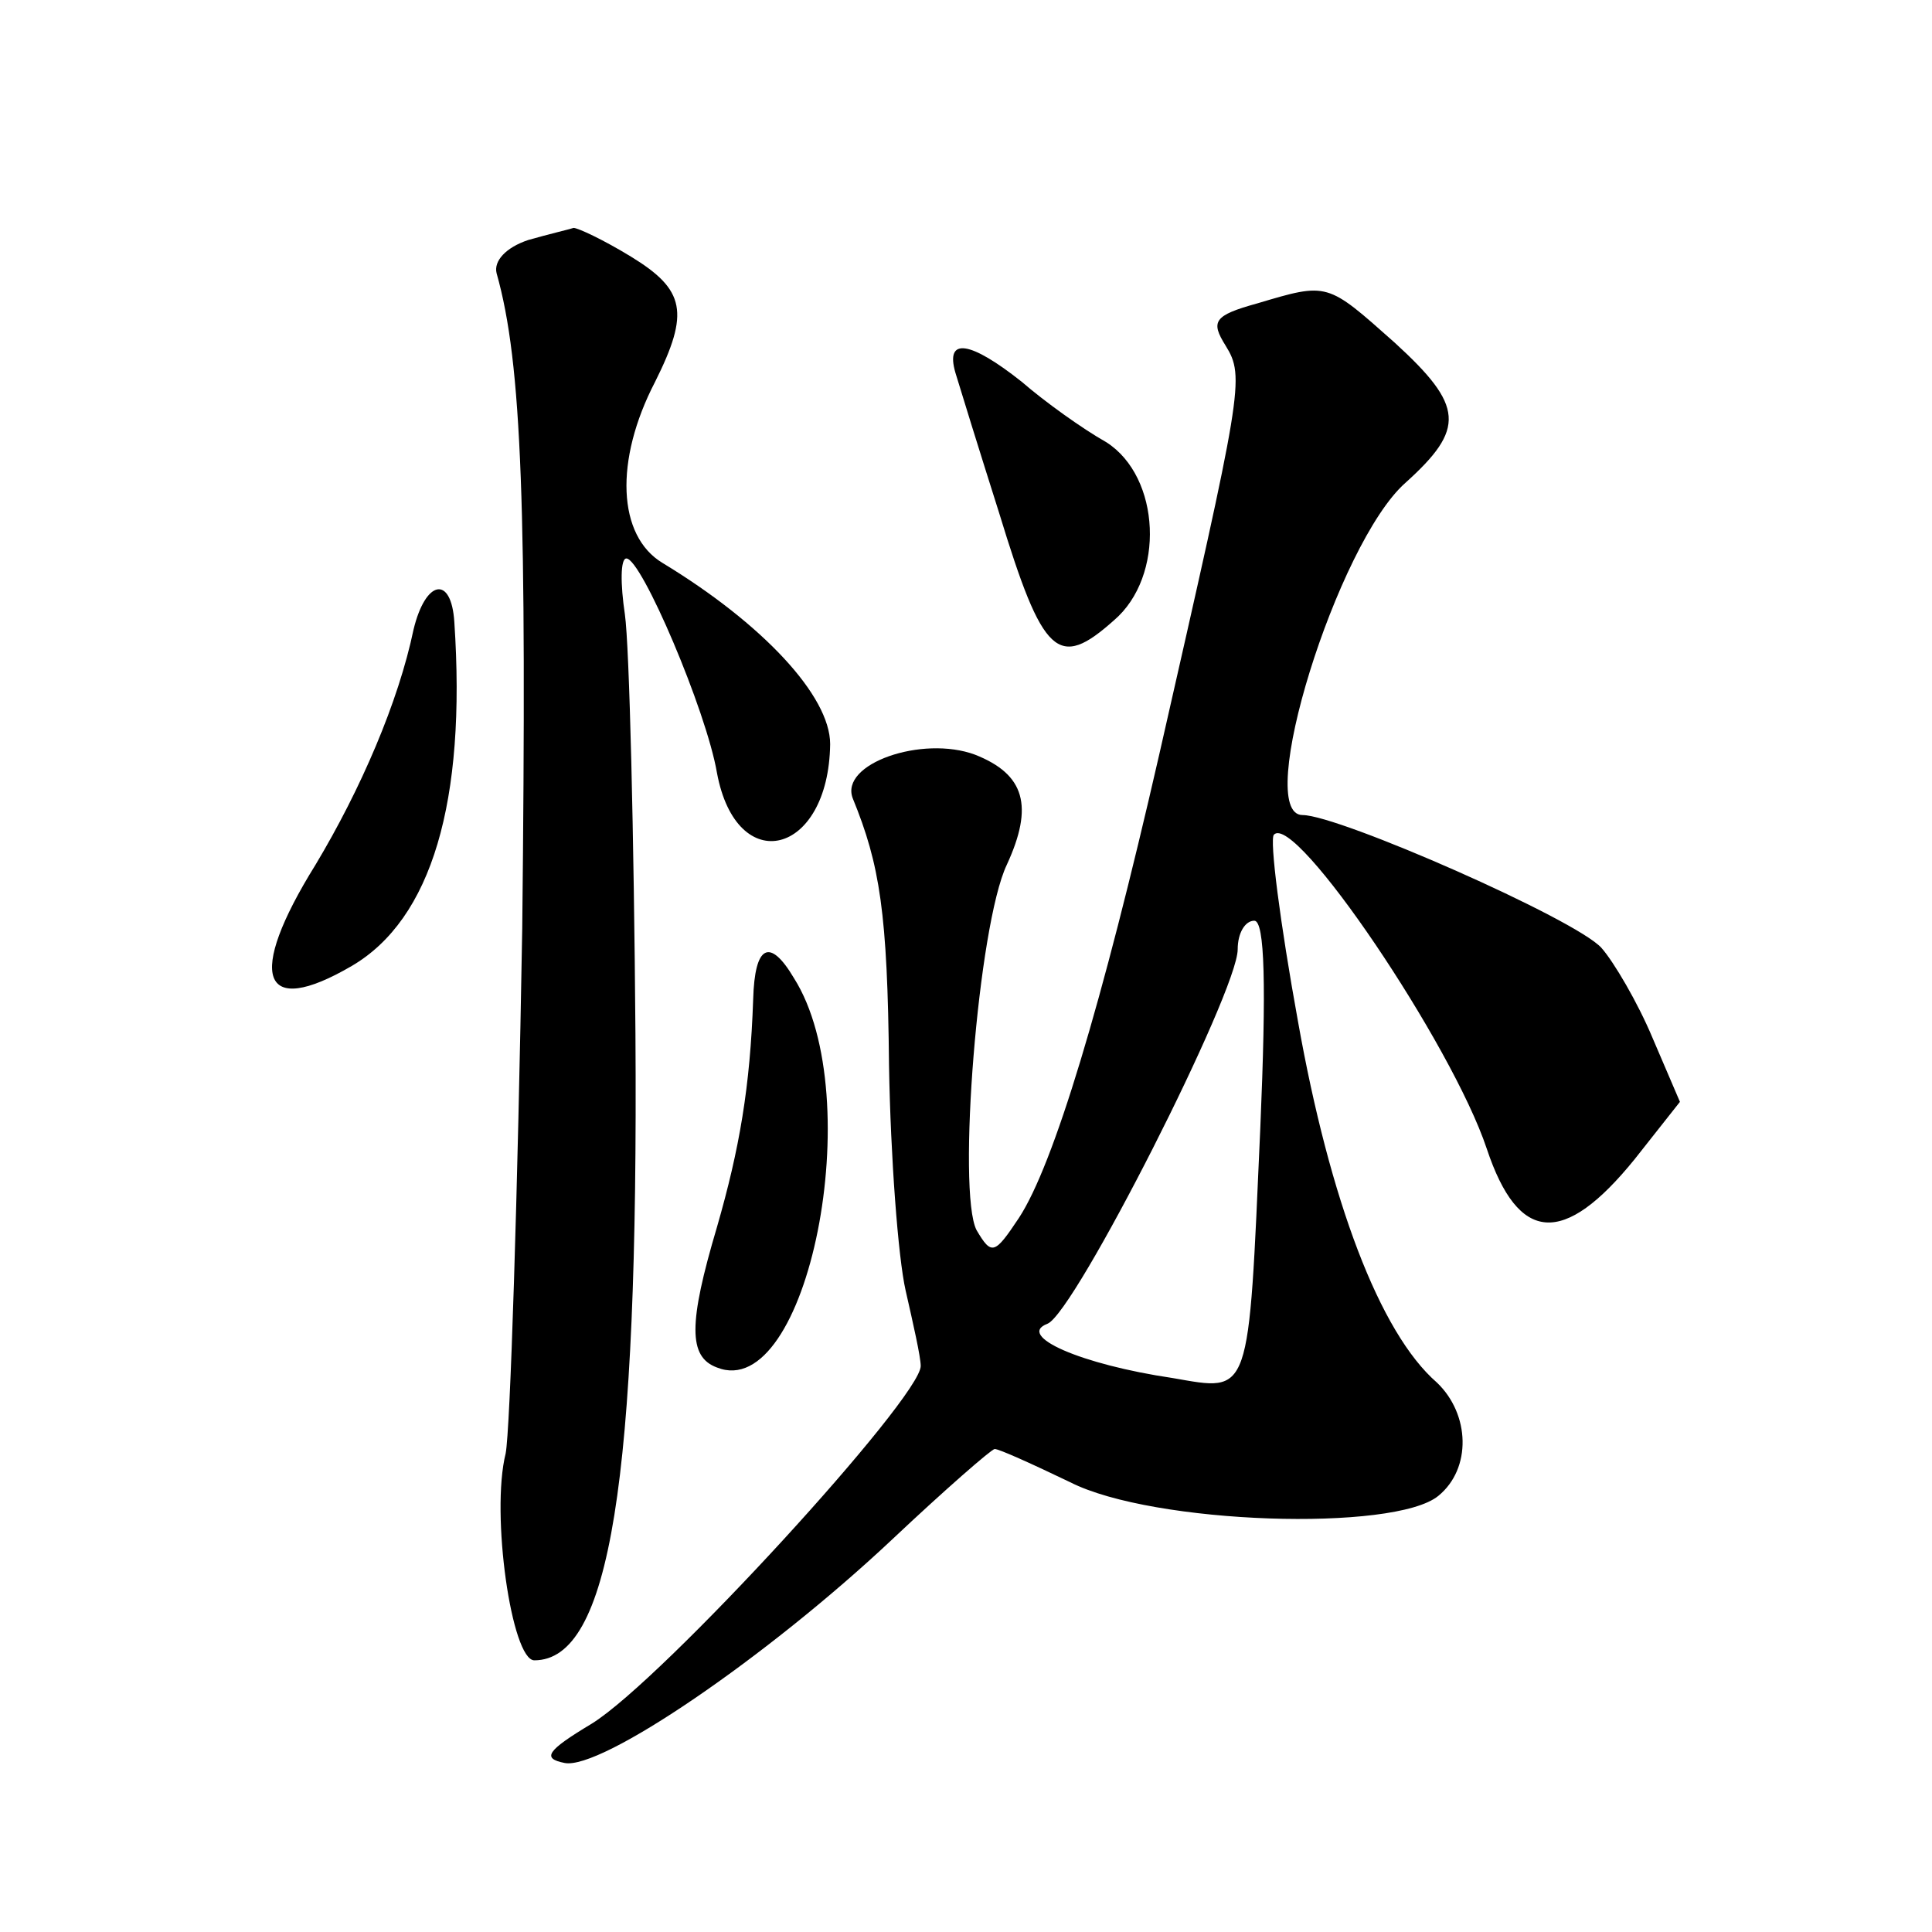
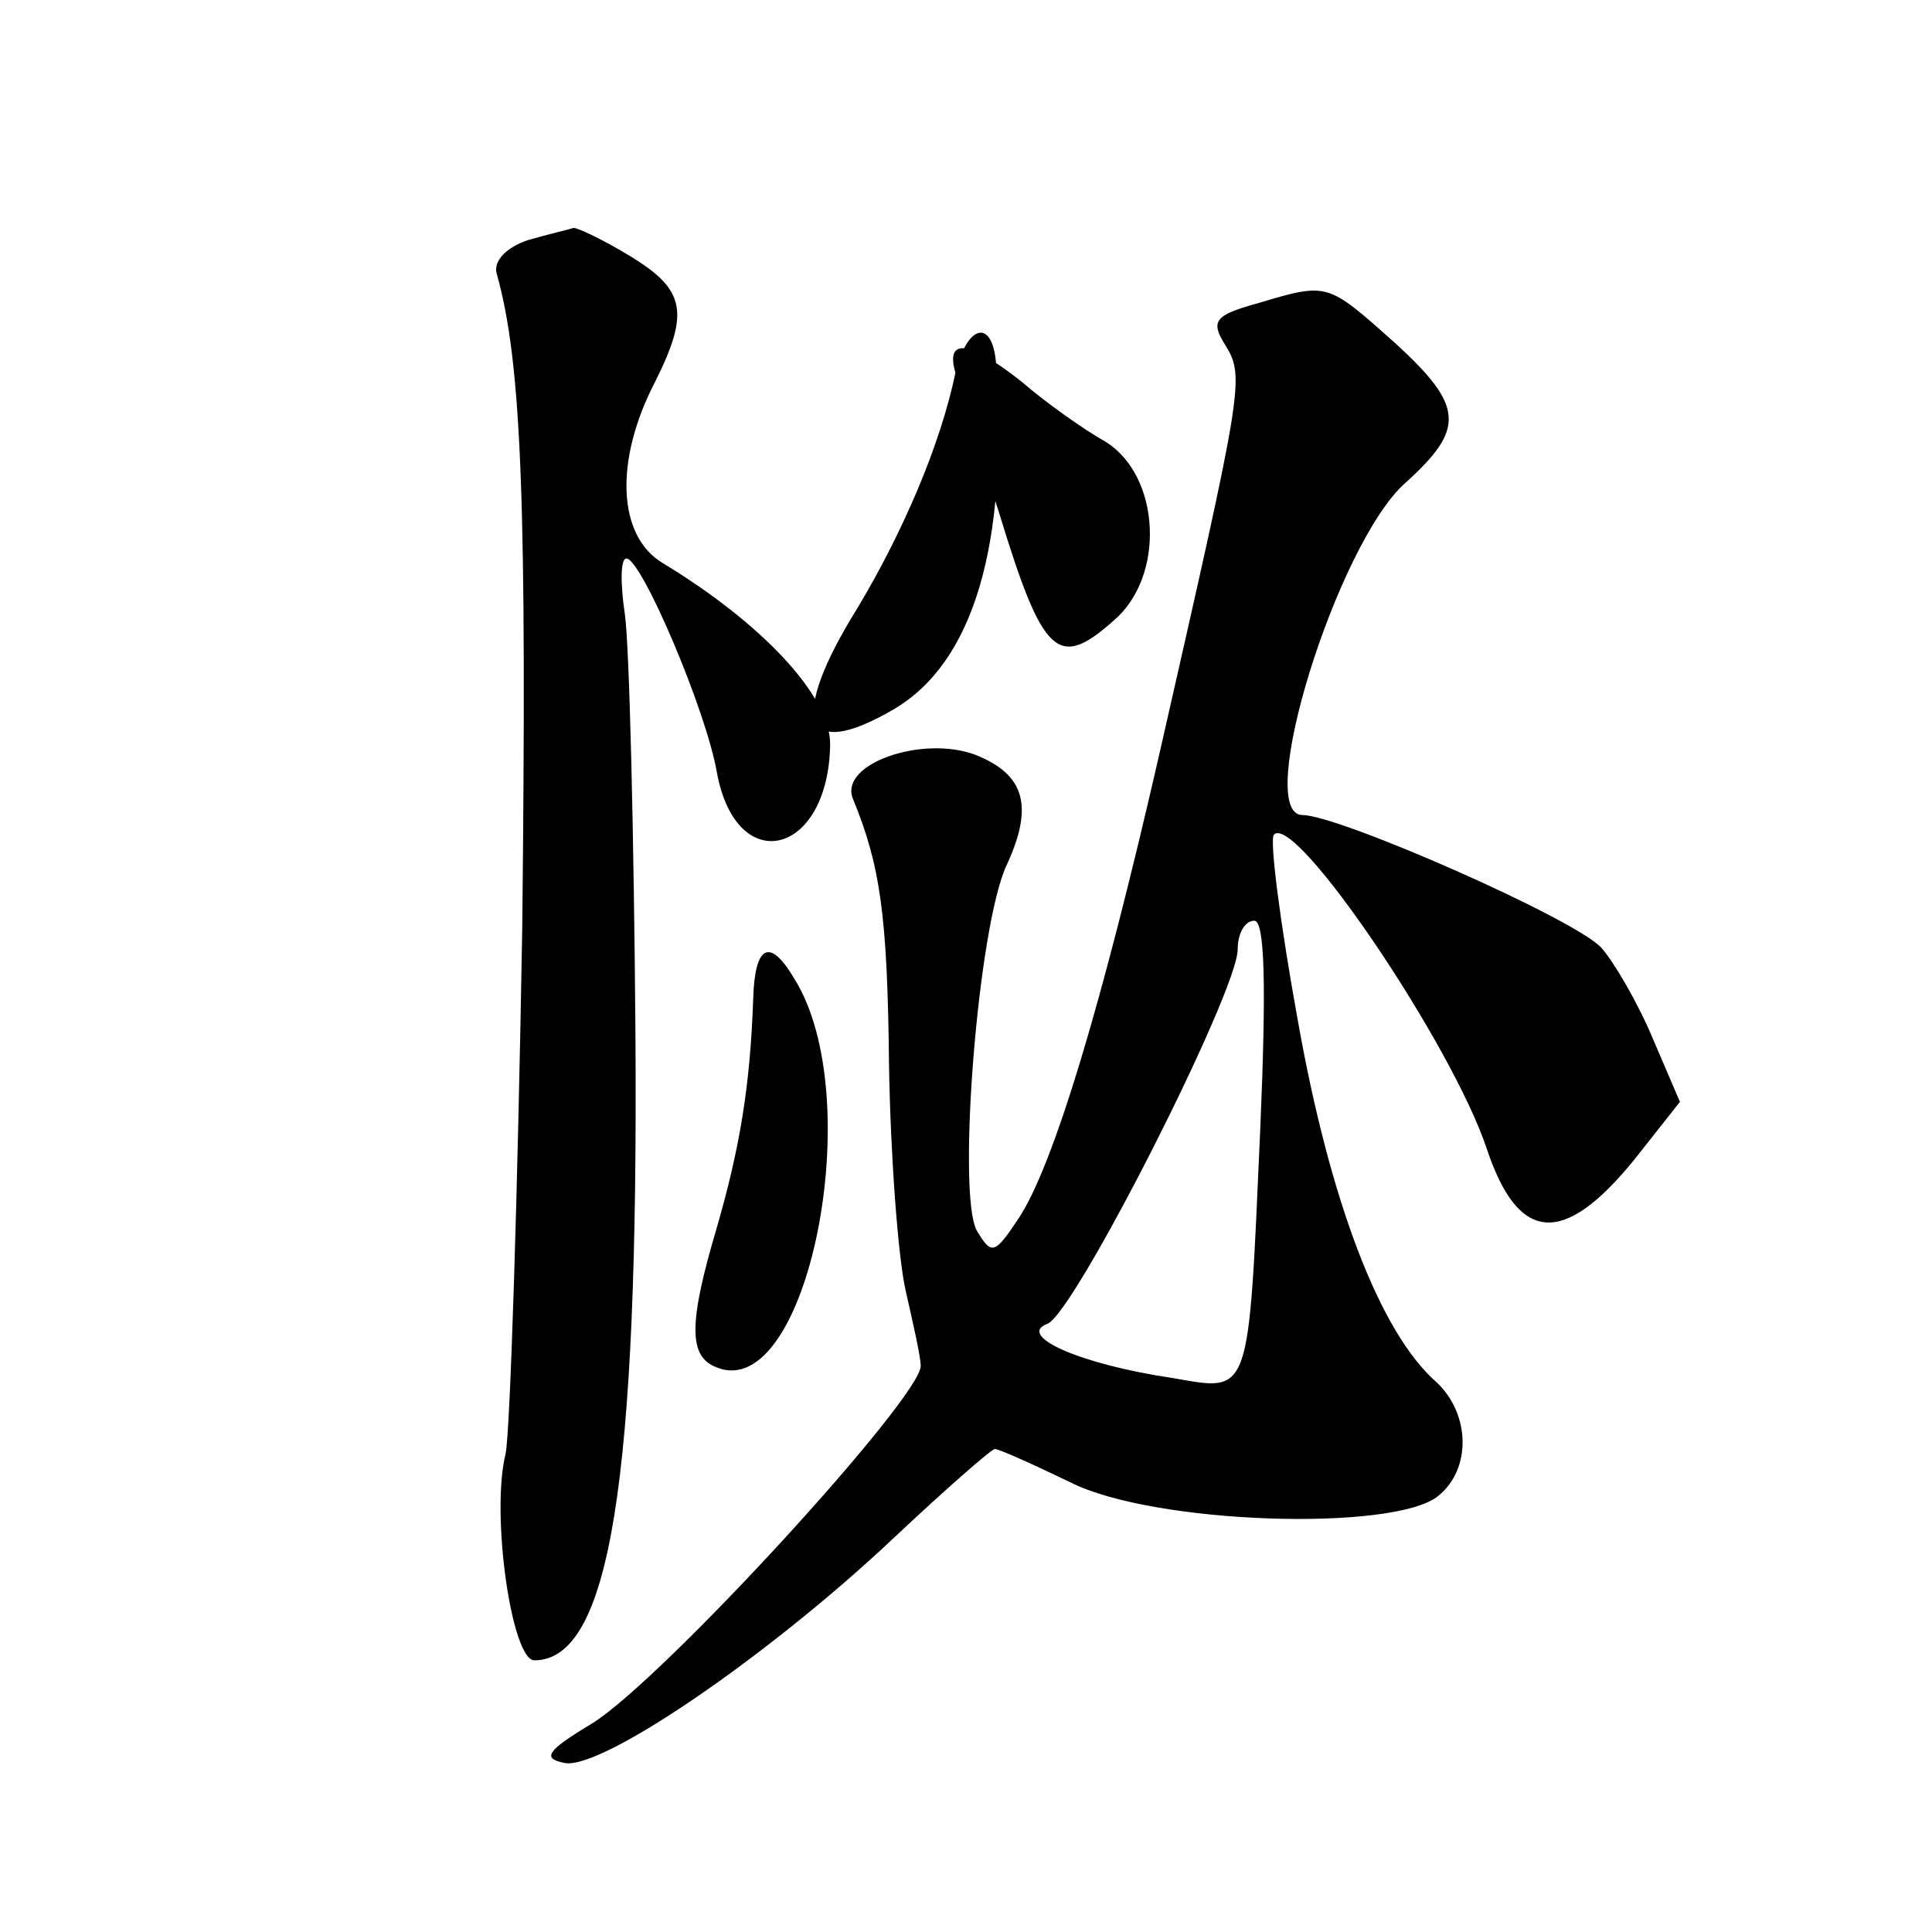
<svg xmlns="http://www.w3.org/2000/svg" version="1.0" width="128pt" height="128pt" viewBox="0 0 128 128" preserveAspectRatio="xMidYMid meet">
  <g transform="translate(0,128) scale(0.1,-0.1)" fill="#0" stroke="none">
-     <path d="M350 1121 c-15 -5 -23 -14 -21 -22 17 -60 20 -156 17 -434 -3 -177 -8 -333 -11 -348 -10 -40 4 -137 19 -137 50 0 69 118 67 415 -1 132 -4 257 -7 278 -3 20 -3 37 1 37 10 0 53 -101 60 -142 13 -70 74 -55 75 19 0 32 -45 80 -111 120 -30 18 -32 68 -5 120 23 46 20 61 -16 83 -18 11 -35 19 -38 19 -3 -1 -16 -4 -30 -8z M833 1079 c-29 -8 -31 -12 -21 -28 13 -21 11 -29 -44 -271 -38 -166 -70 -272 -93 -307 -16 -24 -18 -25 -28 -8 -13 25 1 202 20 242 18 39 12 60 -21 73 -35 13 -90 -6 -81 -29 18 -44 23 -76 24 -177 1 -60 6 -127 11 -149 5 -22 10 -44 10 -50 0 -21 -171 -208 -218 -237 -30 -18 -33 -23 -18 -26 24 -5 134 70 217 148 35 33 66 60 68 60 3 0 25 -10 50 -22 55 -28 215 -33 244 -9 22 18 21 54 -1 75 -38 33 -71 121 -92 239 -12 66 -19 121 -16 124 14 15 118 -139 141 -208 21 -63 51 -65 98 -7 l30 38 -18 42 c-10 24 -26 51 -34 60 -17 19 -174 88 -198 88 -33 0 23 180 68 220 40 36 39 51 -7 93 -45 40 -44 40 -91 26z m2 -546 c-8 -180 -6 -175 -58 -166 -61 9 -104 28 -83 36 18 7 126 220 126 248 0 11 5 19 11 19 7 0 8 -43 4 -137z M633 1033 c3 -10 16 -52 29 -93 29 -95 39 -104 76 -71 34 29 31 95 -5 118 -16 9 -41 27 -56 40 -34 27 -51 30 -44 6z M274 863 c-10 -48 -35 -106 -65 -156 -46 -74 -36 -102 24 -67 53 31 76 109 68 228 -2 31 -19 28 -27 -5z M499 618 c-2 -58 -9 -99 -24 -151 -19 -64 -19 -86 0 -93 60 -24 101 179 51 258 -16 27 -26 22 -27 -14z" />
+     <path d="M350 1121 c-15 -5 -23 -14 -21 -22 17 -60 20 -156 17 -434 -3 -177 -8 -333 -11 -348 -10 -40 4 -137 19 -137 50 0 69 118 67 415 -1 132 -4 257 -7 278 -3 20 -3 37 1 37 10 0 53 -101 60 -142 13 -70 74 -55 75 19 0 32 -45 80 -111 120 -30 18 -32 68 -5 120 23 46 20 61 -16 83 -18 11 -35 19 -38 19 -3 -1 -16 -4 -30 -8z M833 1079 c-29 -8 -31 -12 -21 -28 13 -21 11 -29 -44 -271 -38 -166 -70 -272 -93 -307 -16 -24 -18 -25 -28 -8 -13 25 1 202 20 242 18 39 12 60 -21 73 -35 13 -90 -6 -81 -29 18 -44 23 -76 24 -177 1 -60 6 -127 11 -149 5 -22 10 -44 10 -50 0 -21 -171 -208 -218 -237 -30 -18 -33 -23 -18 -26 24 -5 134 70 217 148 35 33 66 60 68 60 3 0 25 -10 50 -22 55 -28 215 -33 244 -9 22 18 21 54 -1 75 -38 33 -71 121 -92 239 -12 66 -19 121 -16 124 14 15 118 -139 141 -208 21 -63 51 -65 98 -7 l30 38 -18 42 c-10 24 -26 51 -34 60 -17 19 -174 88 -198 88 -33 0 23 180 68 220 40 36 39 51 -7 93 -45 40 -44 40 -91 26z m2 -546 c-8 -180 -6 -175 -58 -166 -61 9 -104 28 -83 36 18 7 126 220 126 248 0 11 5 19 11 19 7 0 8 -43 4 -137z M633 1033 c3 -10 16 -52 29 -93 29 -95 39 -104 76 -71 34 29 31 95 -5 118 -16 9 -41 27 -56 40 -34 27 -51 30 -44 6z c-10 -48 -35 -106 -65 -156 -46 -74 -36 -102 24 -67 53 31 76 109 68 228 -2 31 -19 28 -27 -5z M499 618 c-2 -58 -9 -99 -24 -151 -19 -64 -19 -86 0 -93 60 -24 101 179 51 258 -16 27 -26 22 -27 -14z" />
  </g>
</svg>